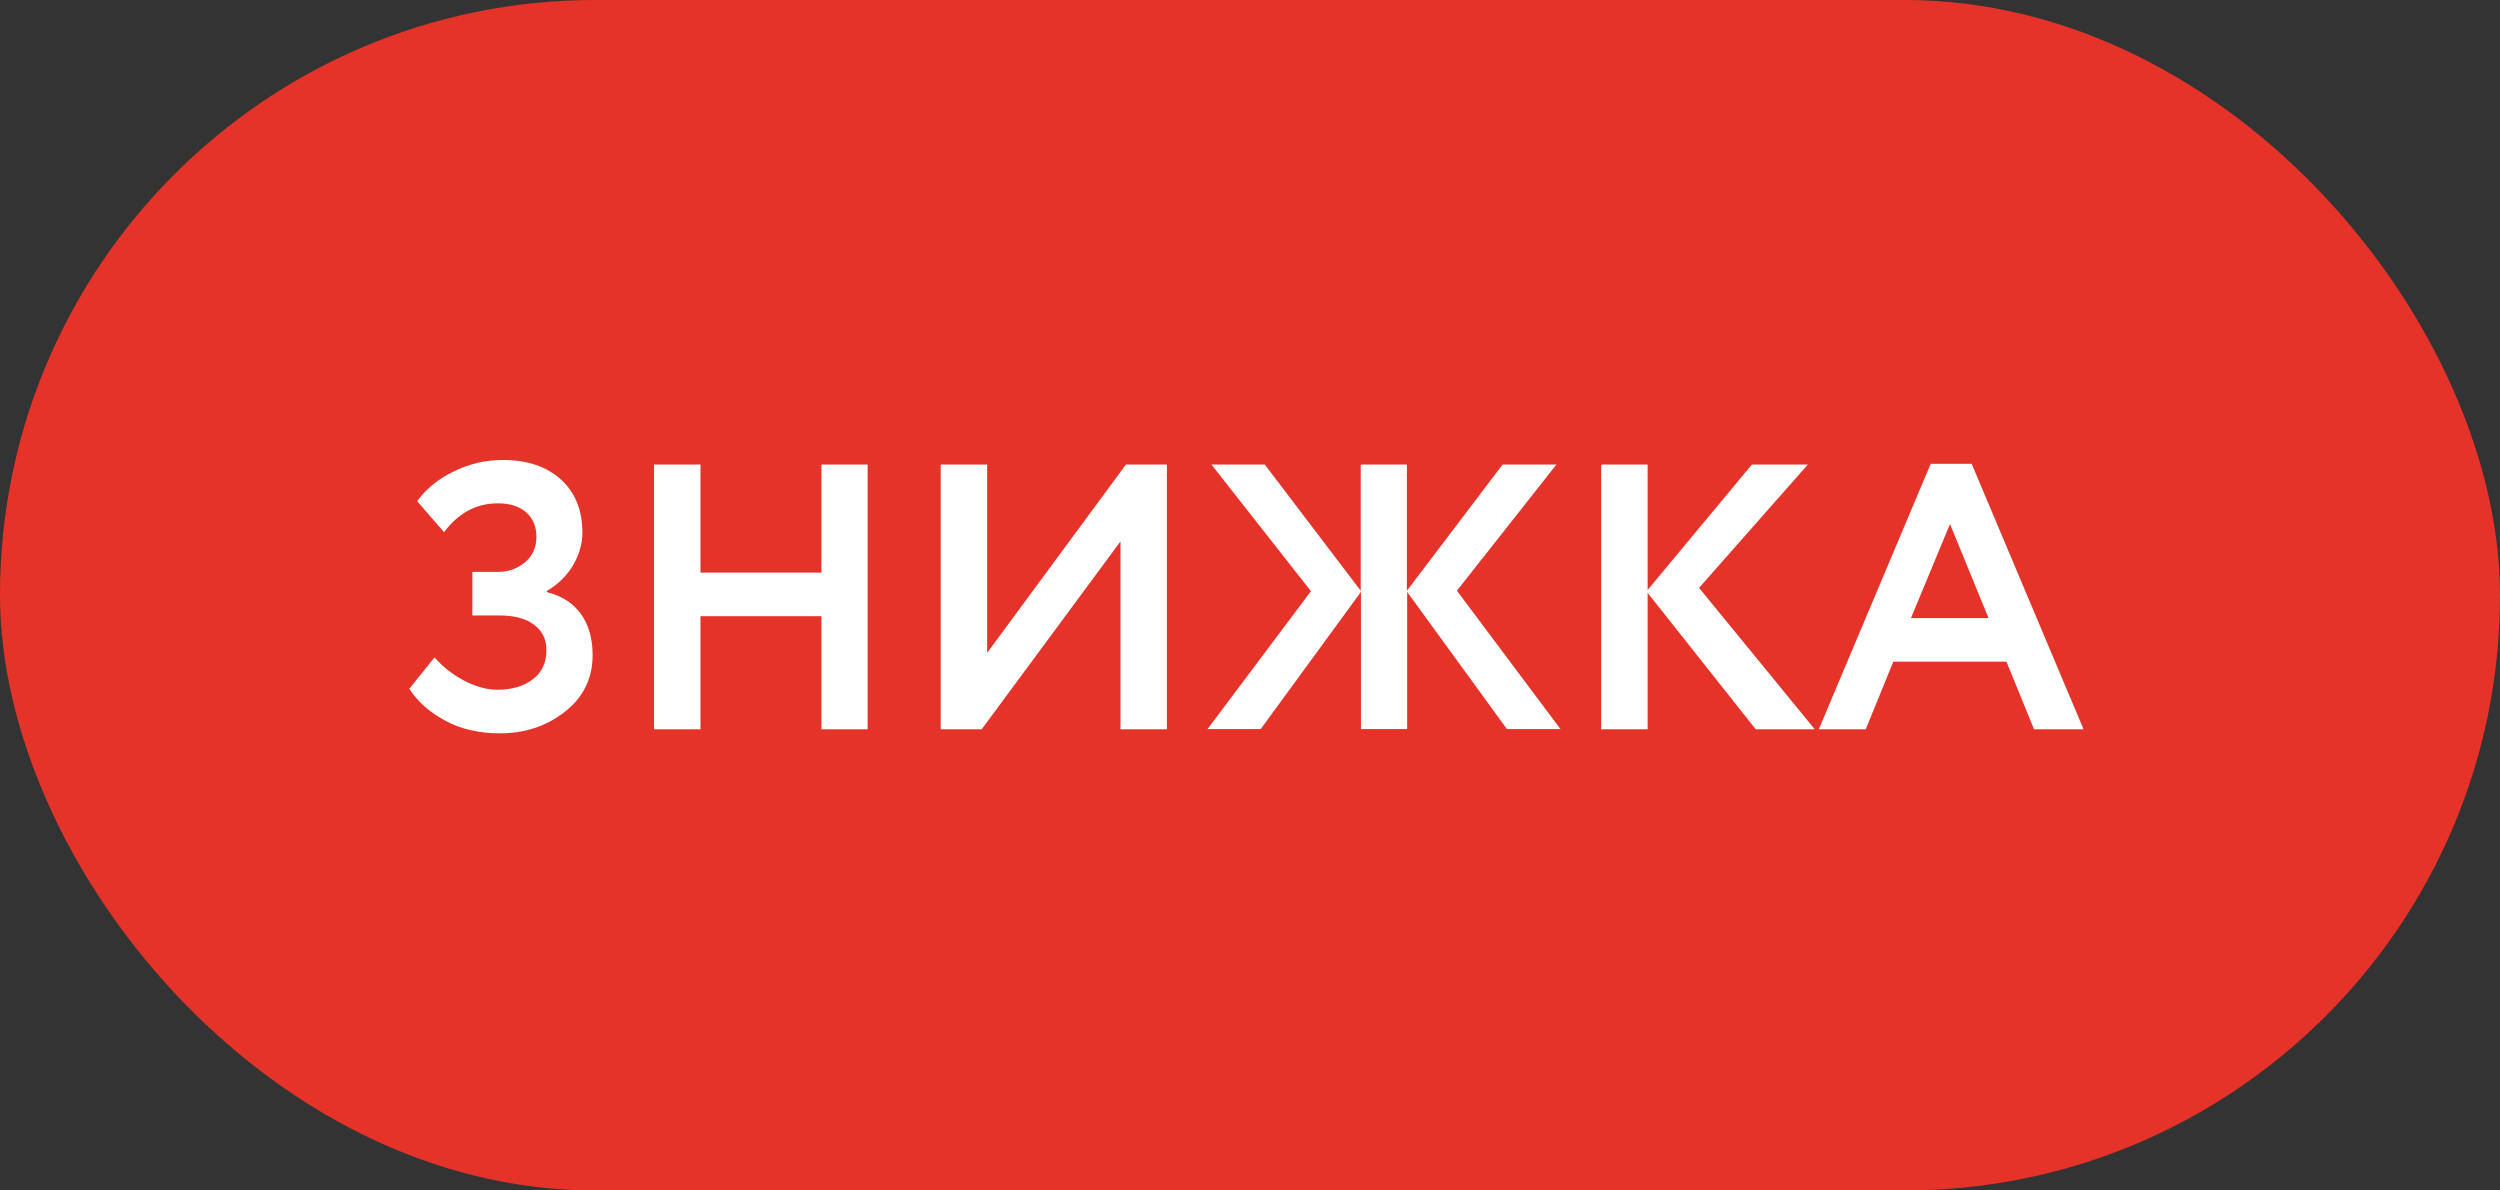
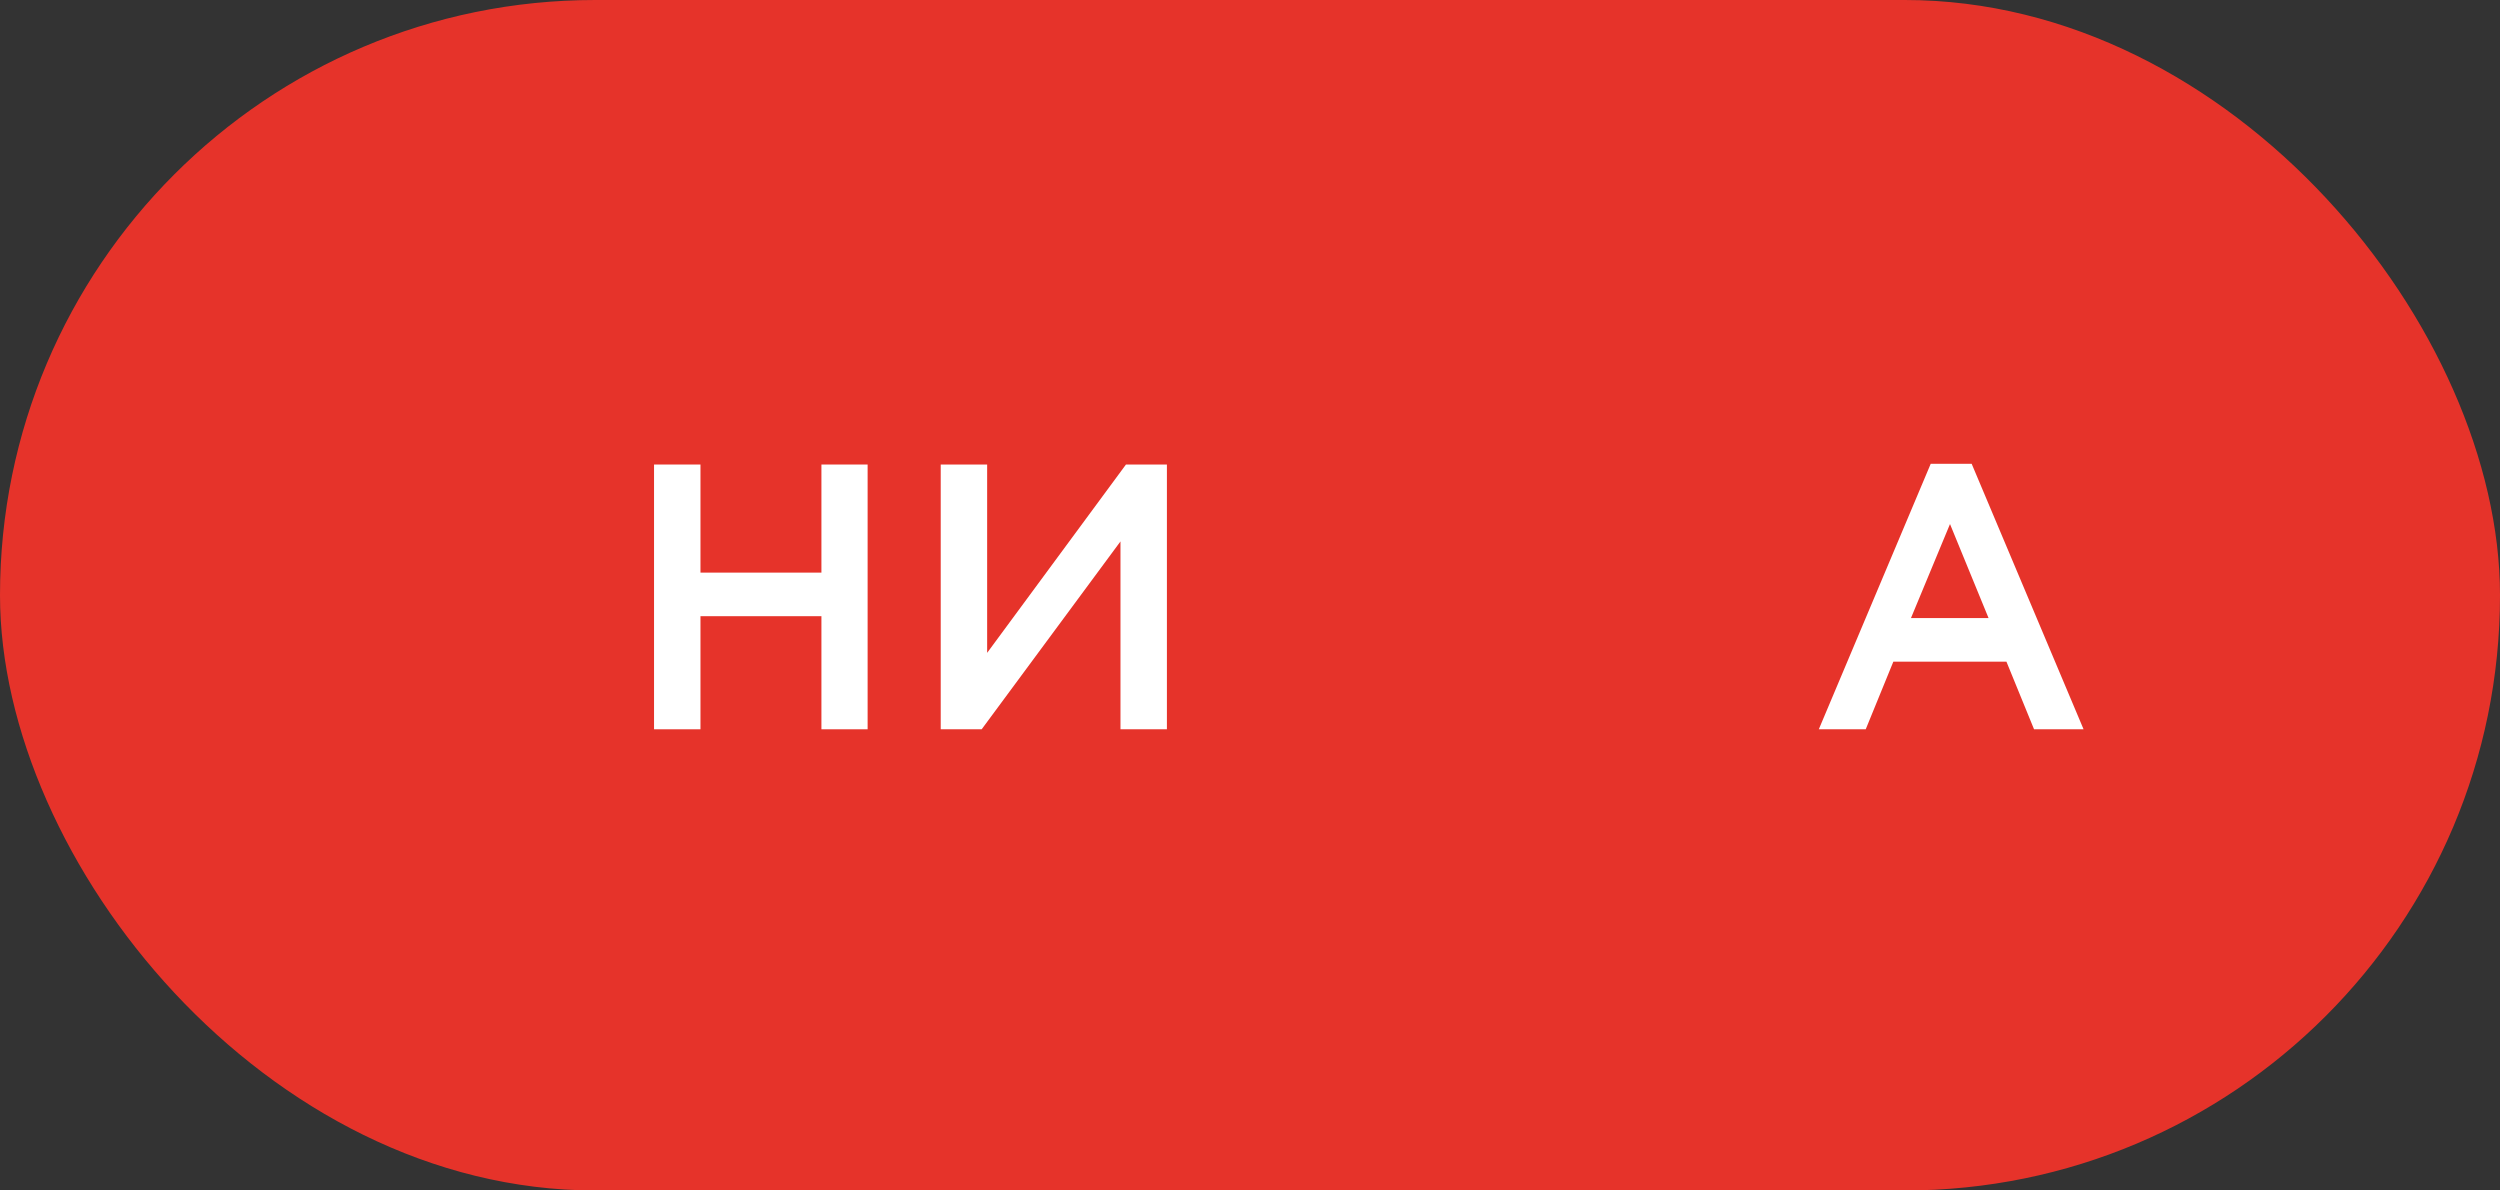
<svg xmlns="http://www.w3.org/2000/svg" id="_Шар_1" data-name="Шар 1" viewBox="0 0 105 50">
  <rect x="0" y="0" width="105" height="50" fill="#333333" stroke="none" />
  <defs>
    <style>
      .cls-1 {
        fill: #fff;
      }

      .cls-1, .cls-2 {
        stroke-width: 0px;
      }

      .cls-2 {
        fill: #e6332a;
      }
    </style>
  </defs>
  <rect class="cls-2" x="0" y="0" width="105" height="50" rx="25" ry="25" />
  <g>
-     <path class="cls-1" d="M21,30.8c-.86,0-1.62-.17-2.28-.52-.66-.35-1.17-.8-1.53-1.35l1.06-1.32c.35.4.77.73,1.25.98s.95.38,1.4.38c.6,0,1.1-.15,1.48-.44s.57-.7.57-1.22c0-.46-.17-.81-.52-1.07-.34-.26-.83-.39-1.45-.39h-1.14v-1.83h1.08c.44,0,.82-.14,1.14-.41.31-.27.47-.62.47-1.06s-.15-.79-.44-1.04-.69-.37-1.18-.37c-.9,0-1.65.4-2.26,1.21l-1.13-1.3c.38-.52.89-.94,1.54-1.25.65-.32,1.33-.48,2.06-.48,1.02,0,1.83.27,2.43.81.6.54.91,1.29.91,2.24,0,.47-.13.92-.39,1.37-.26.44-.63.8-1.1,1.08v.05c.64.16,1.11.47,1.44.93.32.46.48,1.03.48,1.71,0,.98-.39,1.78-1.16,2.38-.76.6-1.67.91-2.73.91Z" />
    <path class="cls-1" d="M36.44,30.63h-1.94v-4.75h-5.08v4.75h-1.95v-11.12h1.95v4.54h5.08v-4.54h1.94v11.12Z" />
    <path class="cls-1" d="M47.06,22.74l-5.83,7.89h-1.72v-11.12h1.95v7.91l5.83-7.91h1.72v11.12h-1.95v-7.89Z" />
-     <path class="cls-1" d="M50.71,30.63l4.35-5.8-4.18-5.32h2.24l4.03,5.3v-5.3h1.94v5.3l4.02-5.3h2.26l-4.18,5.3,4.35,5.81h-2.25l-4.19-5.76v5.76h-1.94v-5.76l-4.21,5.76h-2.24Z" />
-     <path class="cls-1" d="M69.2,30.63h-1.95v-11.12h1.95v5.27l4.38-5.27h2.35l-4.57,5.18,4.86,5.94h-2.48l-4.54-5.73v5.73Z" />
    <path class="cls-1" d="M78.36,30.63h-1.97l4.7-11.15h1.72l4.7,11.15h-2.08l-1.16-2.84h-4.75l-1.16,2.84ZM83.52,25.96l-1.62-3.95-1.64,3.95h3.26Z" />
  </g>
</svg>